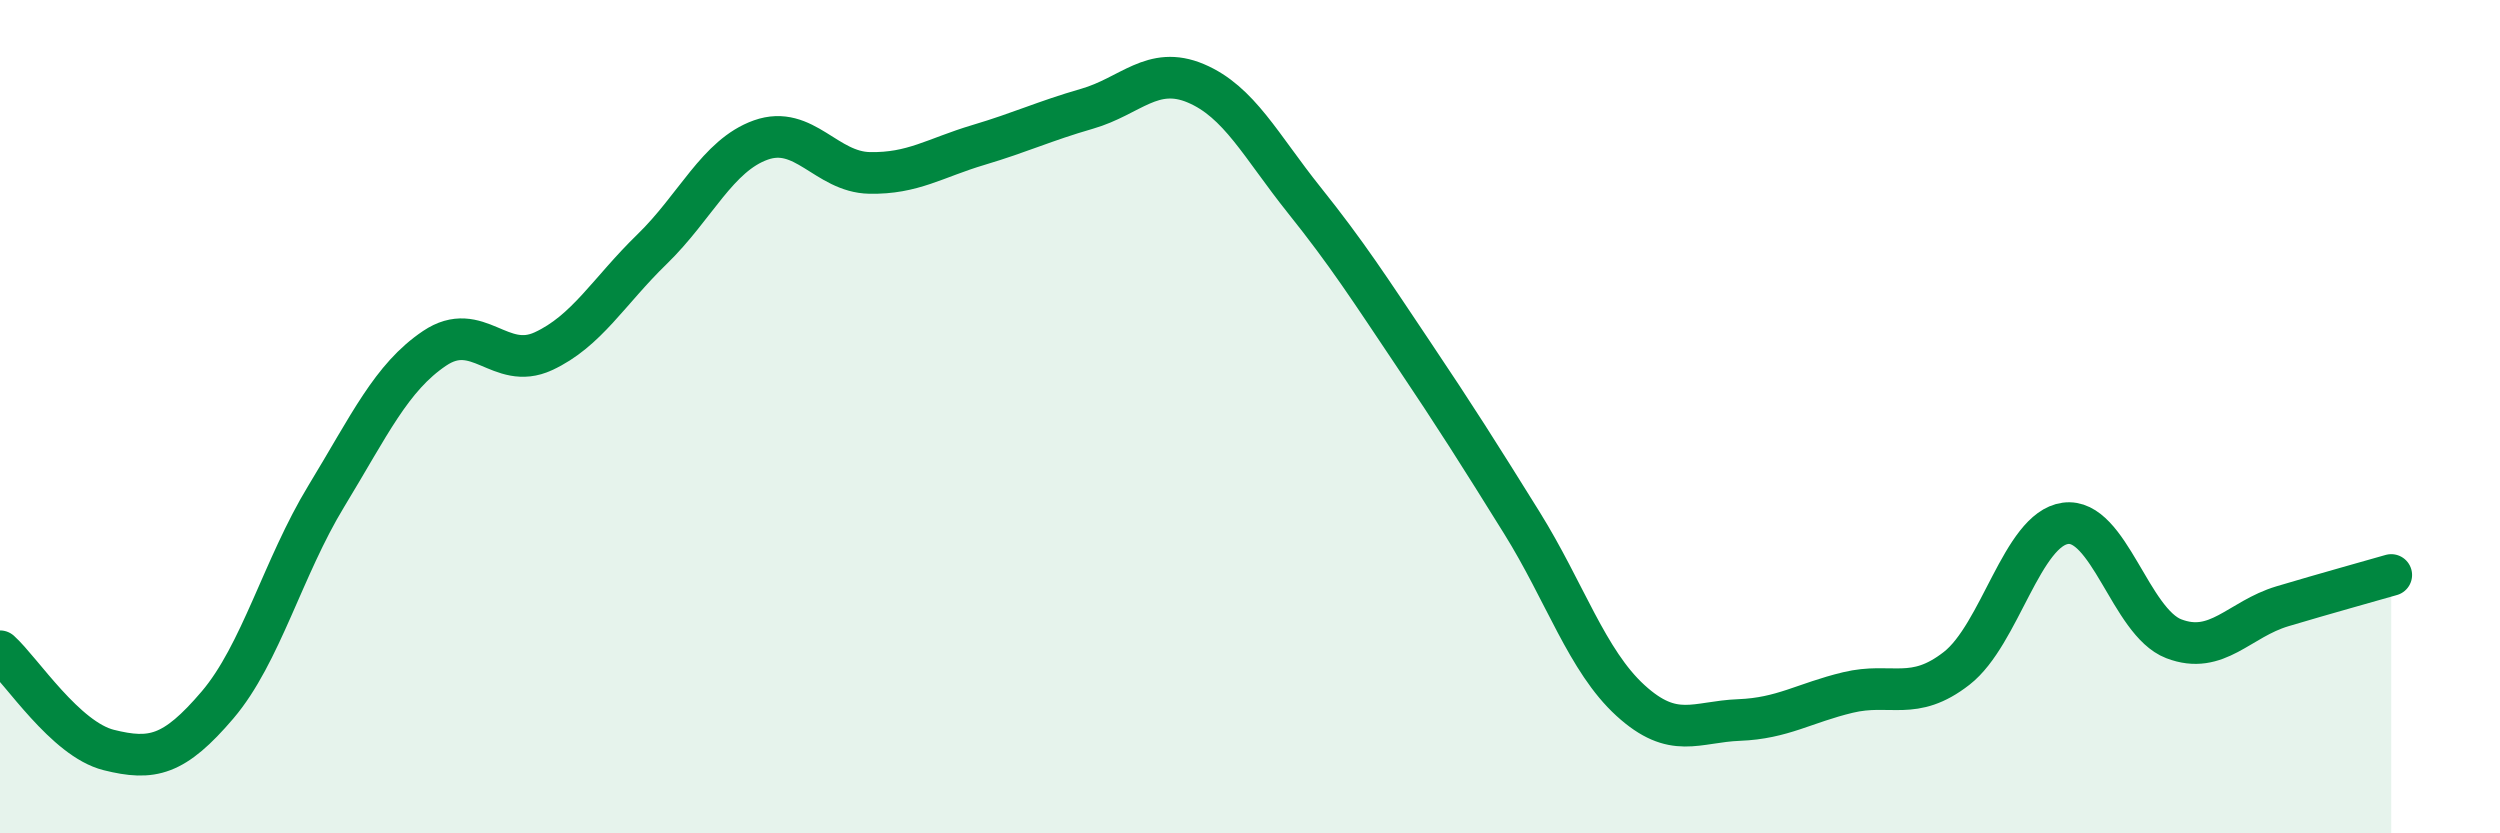
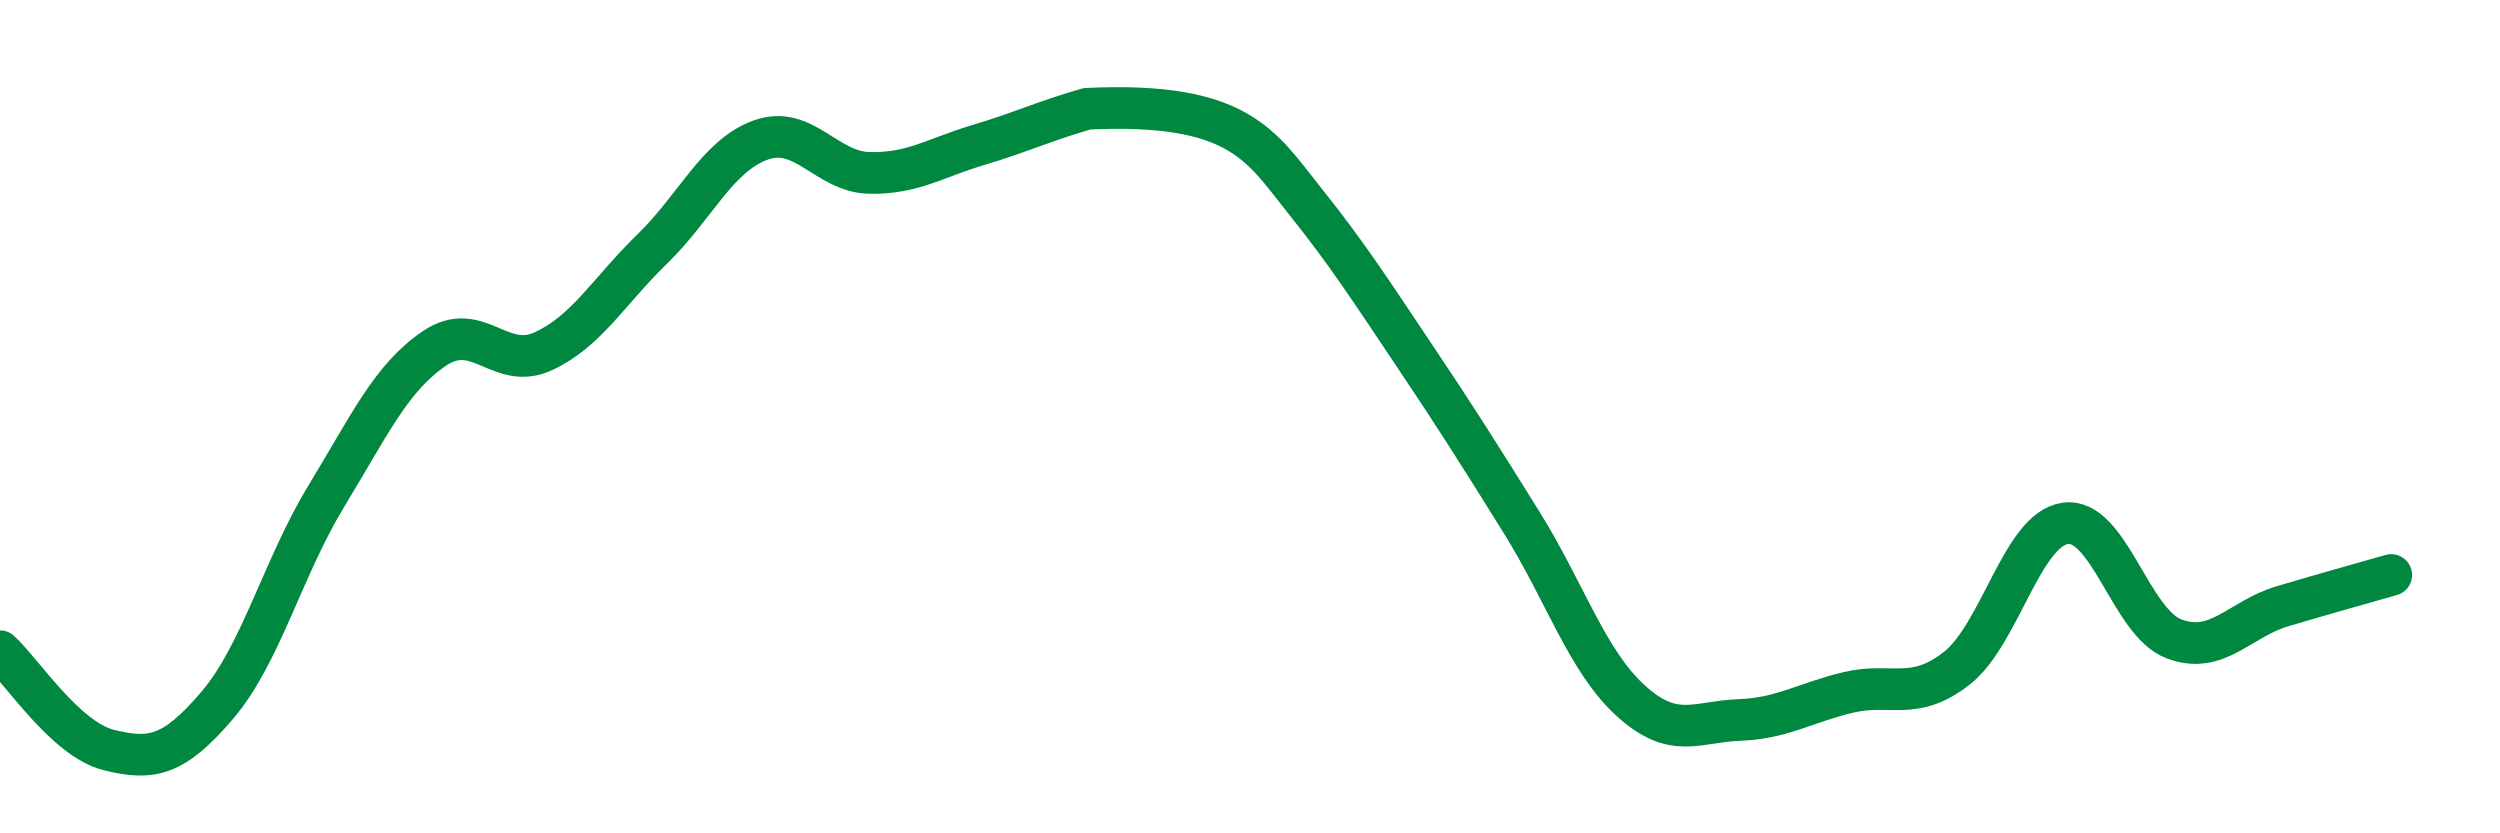
<svg xmlns="http://www.w3.org/2000/svg" width="60" height="20" viewBox="0 0 60 20">
-   <path d="M 0,15.63 C 0.52,16.1 1.57,17.74 2.61,18 C 3.65,18.26 4.18,18.14 5.22,16.92 C 6.26,15.7 6.79,13.62 7.83,11.91 C 8.87,10.2 9.39,9.06 10.43,8.36 C 11.47,7.66 12,8.91 13.04,8.43 C 14.08,7.95 14.61,6.99 15.65,5.98 C 16.69,4.97 17.22,3.73 18.26,3.36 C 19.3,2.99 19.83,4.13 20.87,4.15 C 21.91,4.17 22.44,3.79 23.48,3.48 C 24.52,3.17 25.05,2.91 26.09,2.61 C 27.13,2.31 27.66,1.56 28.7,2 C 29.74,2.44 30.26,3.5 31.3,4.8 C 32.34,6.1 32.87,6.93 33.91,8.48 C 34.95,10.03 35.48,10.87 36.52,12.54 C 37.56,14.21 38.09,15.86 39.13,16.81 C 40.17,17.76 40.7,17.32 41.74,17.28 C 42.78,17.24 43.31,16.87 44.35,16.62 C 45.39,16.37 45.92,16.85 46.96,16.04 C 48,15.23 48.53,12.7 49.57,12.56 C 50.61,12.42 51.13,14.93 52.17,15.33 C 53.21,15.73 53.74,14.86 54.78,14.55 C 55.82,14.24 56.87,13.95 57.39,13.8L57.39 20L0 20Z" fill="#008740" opacity="0.1" stroke-linecap="round" stroke-linejoin="round" />
-   <path d="M 0,15.63 C 0.52,16.1 1.57,17.74 2.61,18 C 3.65,18.26 4.18,18.14 5.22,16.92 C 6.26,15.7 6.79,13.62 7.83,11.91 C 8.87,10.2 9.39,9.06 10.43,8.36 C 11.47,7.66 12,8.91 13.04,8.43 C 14.08,7.95 14.61,6.99 15.65,5.98 C 16.69,4.97 17.22,3.73 18.26,3.36 C 19.3,2.99 19.83,4.13 20.87,4.15 C 21.91,4.17 22.44,3.79 23.48,3.48 C 24.52,3.17 25.05,2.91 26.09,2.61 C 27.13,2.31 27.66,1.56 28.7,2 C 29.74,2.44 30.26,3.5 31.3,4.8 C 32.34,6.1 32.87,6.93 33.91,8.48 C 34.95,10.03 35.48,10.87 36.52,12.54 C 37.56,14.21 38.09,15.86 39.13,16.81 C 40.17,17.76 40.7,17.32 41.74,17.28 C 42.78,17.24 43.31,16.87 44.35,16.62 C 45.39,16.37 45.92,16.85 46.96,16.04 C 48,15.23 48.53,12.7 49.57,12.56 C 50.61,12.42 51.13,14.93 52.17,15.33 C 53.21,15.73 53.74,14.86 54.78,14.55 C 55.82,14.24 56.87,13.95 57.39,13.8" stroke="#008740" stroke-width="1" fill="none" stroke-linecap="round" stroke-linejoin="round" />
+   <path d="M 0,15.63 C 0.52,16.1 1.57,17.74 2.61,18 C 3.65,18.26 4.18,18.14 5.22,16.92 C 6.26,15.7 6.79,13.62 7.83,11.91 C 8.87,10.2 9.39,9.06 10.43,8.36 C 11.47,7.66 12,8.91 13.04,8.43 C 14.08,7.95 14.61,6.99 15.65,5.98 C 16.69,4.97 17.22,3.73 18.26,3.36 C 19.3,2.99 19.83,4.13 20.87,4.15 C 21.91,4.17 22.44,3.79 23.48,3.48 C 24.52,3.17 25.05,2.91 26.09,2.61 C 29.74,2.44 30.26,3.5 31.3,4.8 C 32.34,6.1 32.87,6.93 33.91,8.48 C 34.95,10.03 35.48,10.87 36.52,12.54 C 37.56,14.21 38.09,15.86 39.13,16.81 C 40.17,17.76 40.7,17.32 41.74,17.28 C 42.78,17.24 43.31,16.87 44.35,16.62 C 45.39,16.37 45.92,16.85 46.96,16.04 C 48,15.23 48.53,12.7 49.57,12.56 C 50.61,12.42 51.13,14.93 52.17,15.33 C 53.21,15.73 53.74,14.86 54.78,14.55 C 55.82,14.24 56.87,13.95 57.39,13.8" stroke="#008740" stroke-width="1" fill="none" stroke-linecap="round" stroke-linejoin="round" />
</svg>